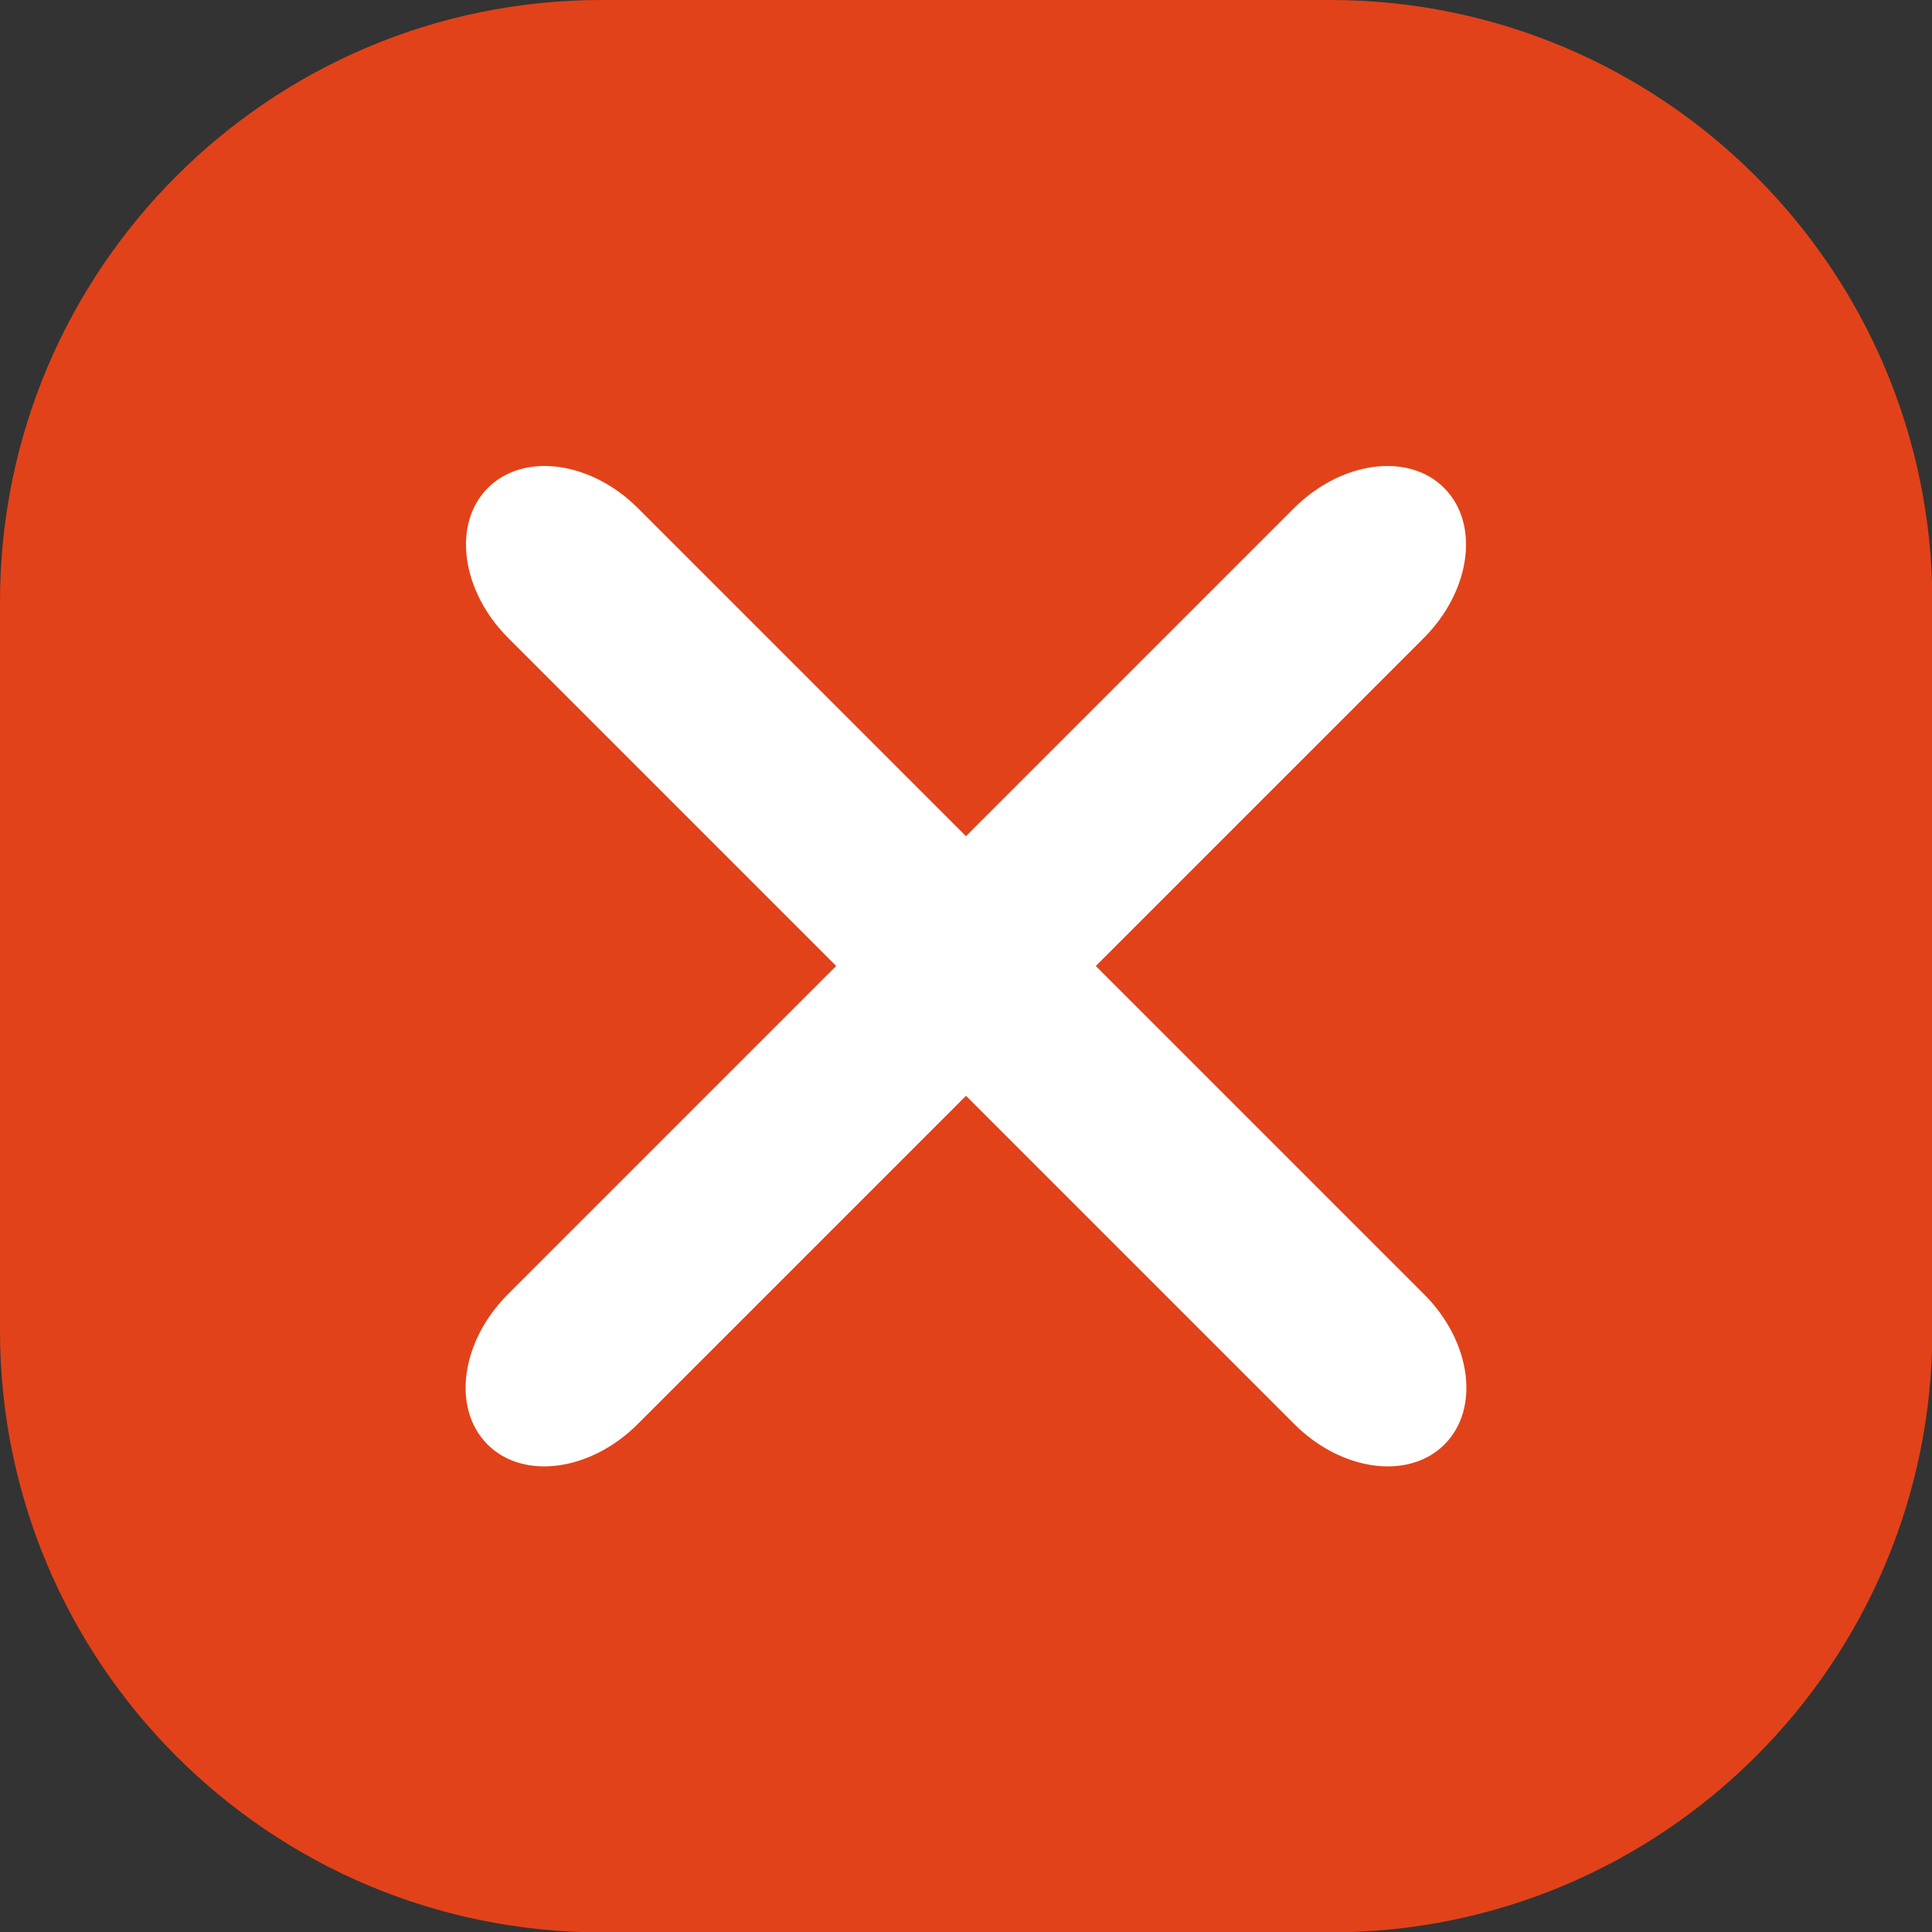
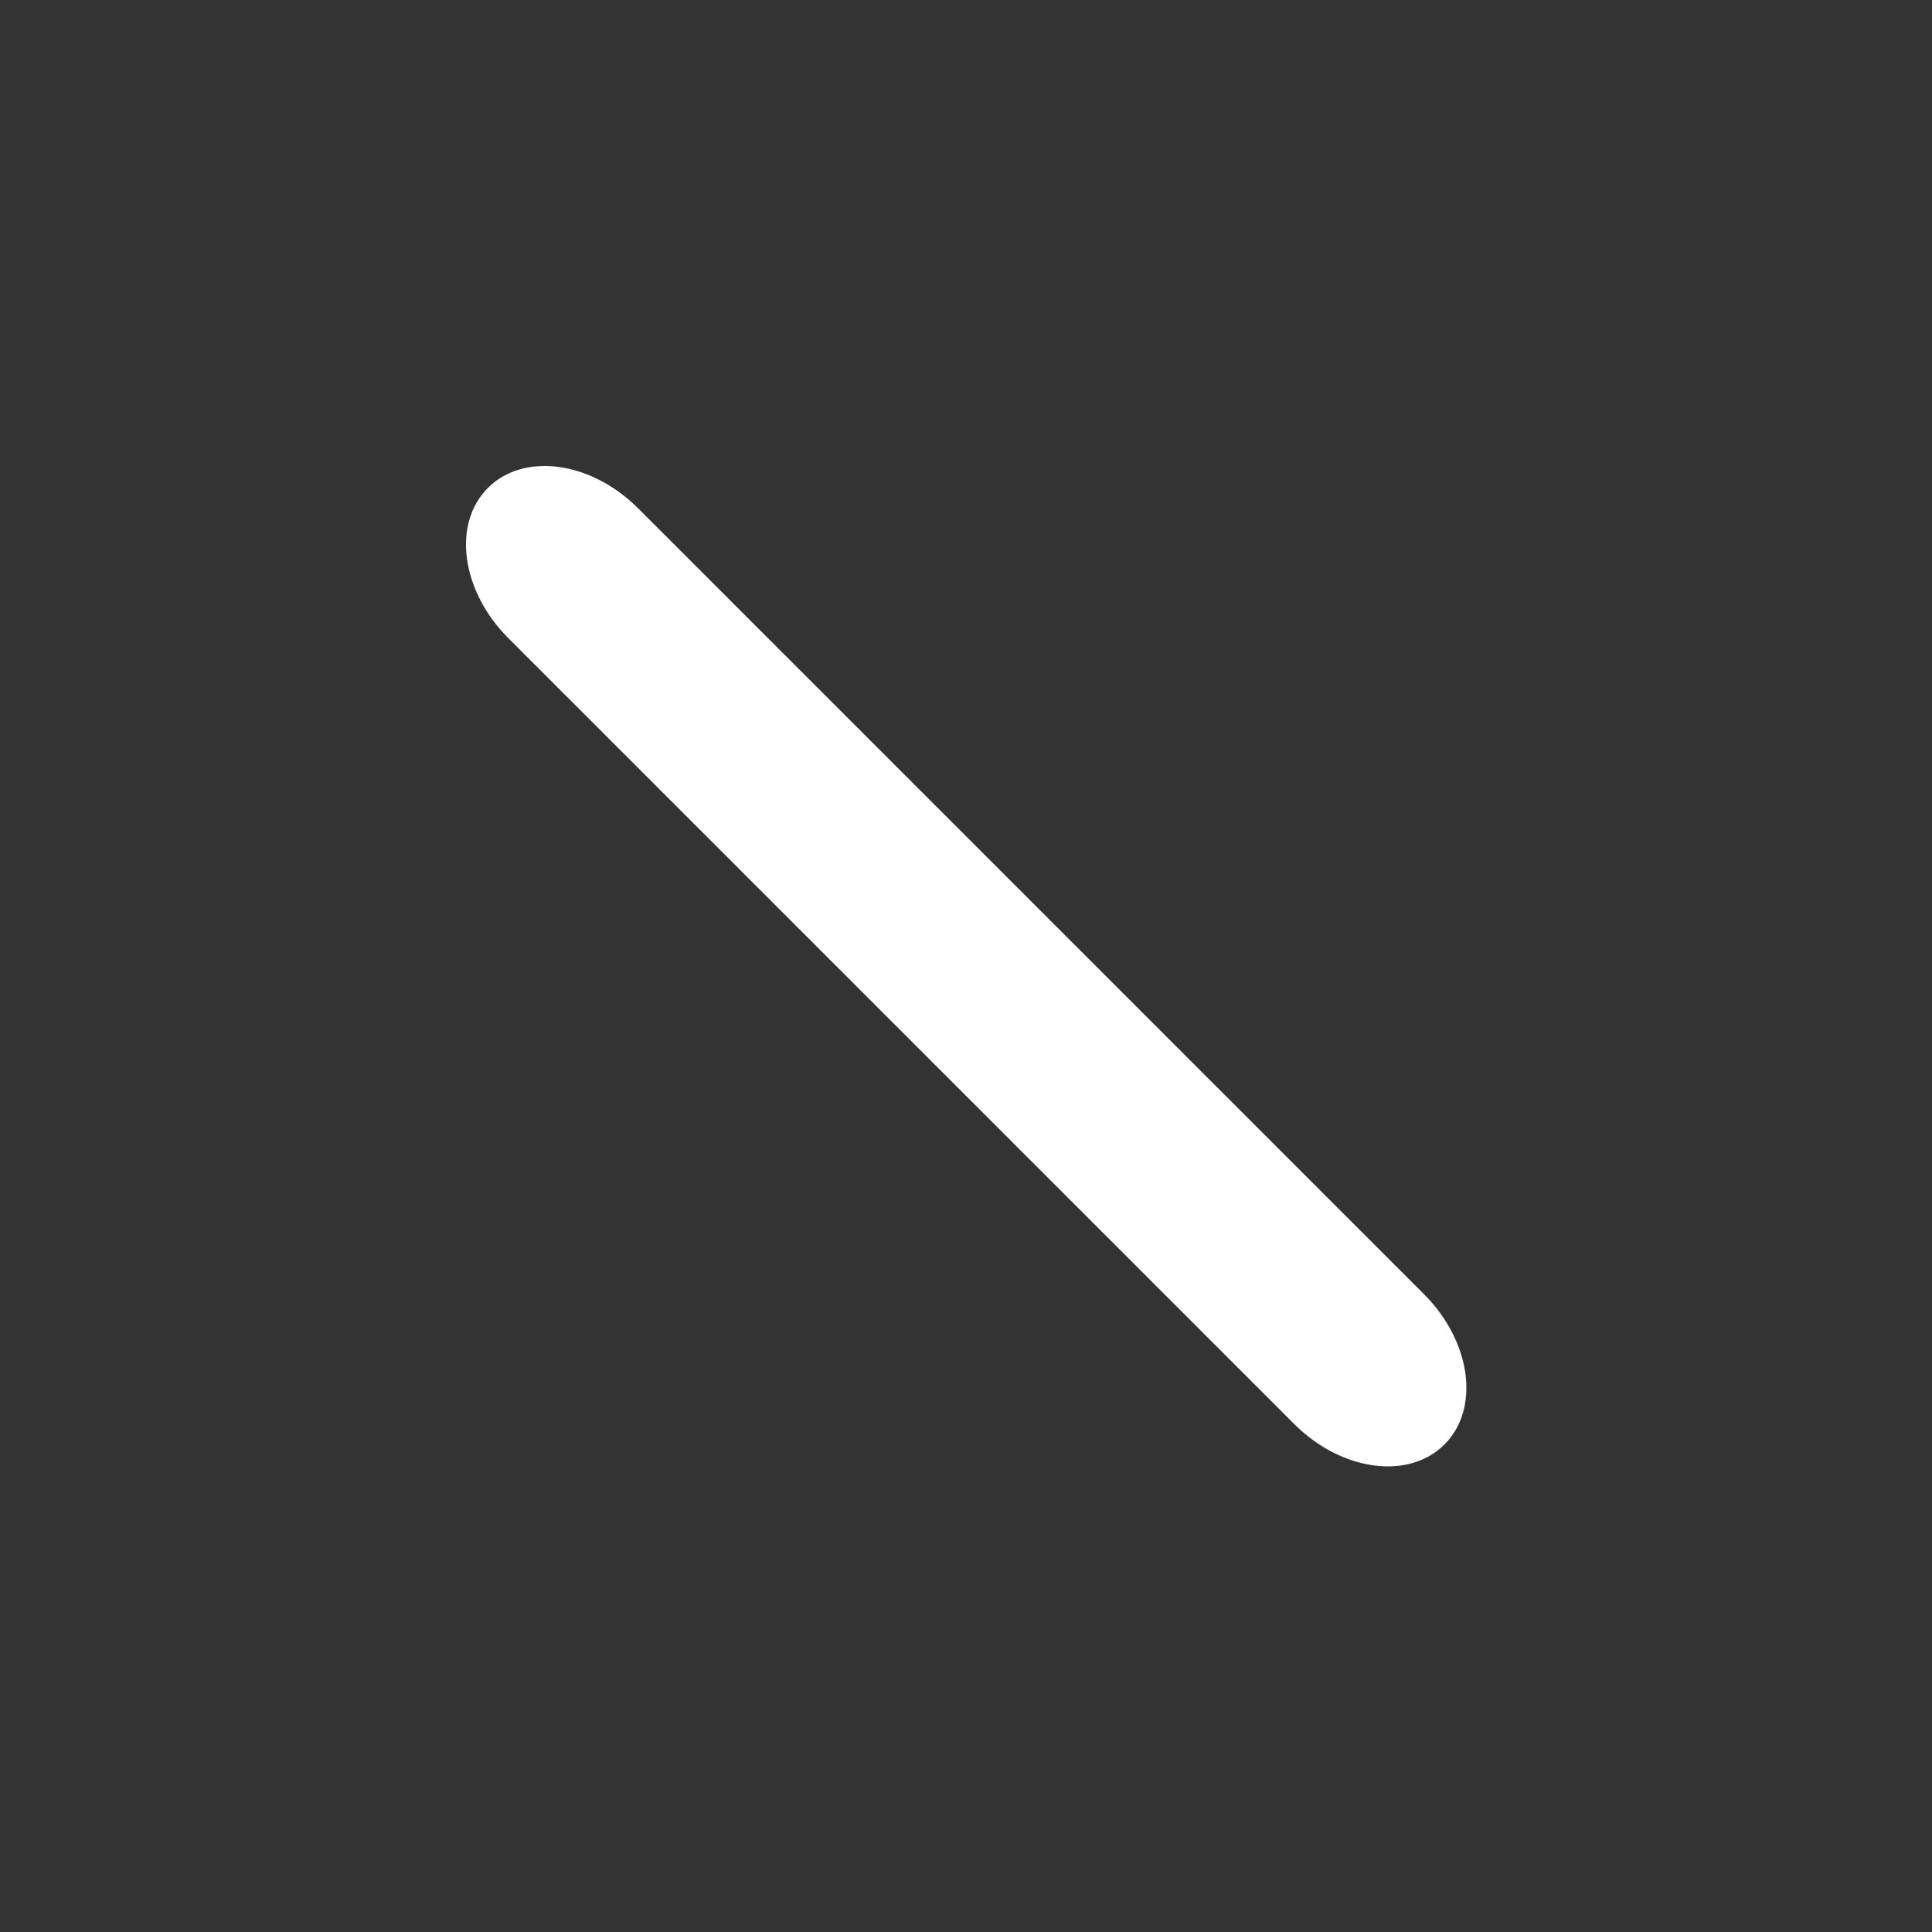
<svg xmlns="http://www.w3.org/2000/svg" id="Ebene_1" data-name="Ebene 1" version="1.1" viewBox="0 0 512 512">
  <rect x="0" y="0" width="512" height="512" fill="#333333" stroke="none" />
  <defs>
    <style>
      .cls-1 {
        fill: #fff;
      }

      .cls-1, .cls-2 {
        stroke-width: 0px;
      }

      .cls-2 {
        fill: #e24219;
      }
    </style>
  </defs>
  <g id="menu1">
-     <path class="cls-2" d="M352.5,0h-193.1C71.4,0,0,71.4,0,159.5v193.1c0,88.1,71.4,159.5,159.5,159.5h193.1c88.1,0,159.5-71.4,159.5-159.5v-193.1C512,71.4,440.6,0,352.5,0h0Z" />
    <path class="cls-1" d="M343,377.4l-208.3-208.3c-12.5-12.5-14.9-30.3-5.4-39.8s27.3-7.1,39.8,5.4l208.3,208.3c12.5,12.5,14.9,30.3,5.4,39.8-9.5,9.5-27.3,7.1-39.8-5.4h0Z" />
-     <path class="cls-1" d="M134.6,343l208.3-208.3c12.5-12.5,30.3-14.9,39.8-5.4,9.5,9.5,7.1,27.3-5.4,39.8l-208.3,208.3c-12.5,12.5-30.3,14.9-39.8,5.4-9.5-9.5-7.1-27.3,5.4-39.8h0Z" />
  </g>
</svg>